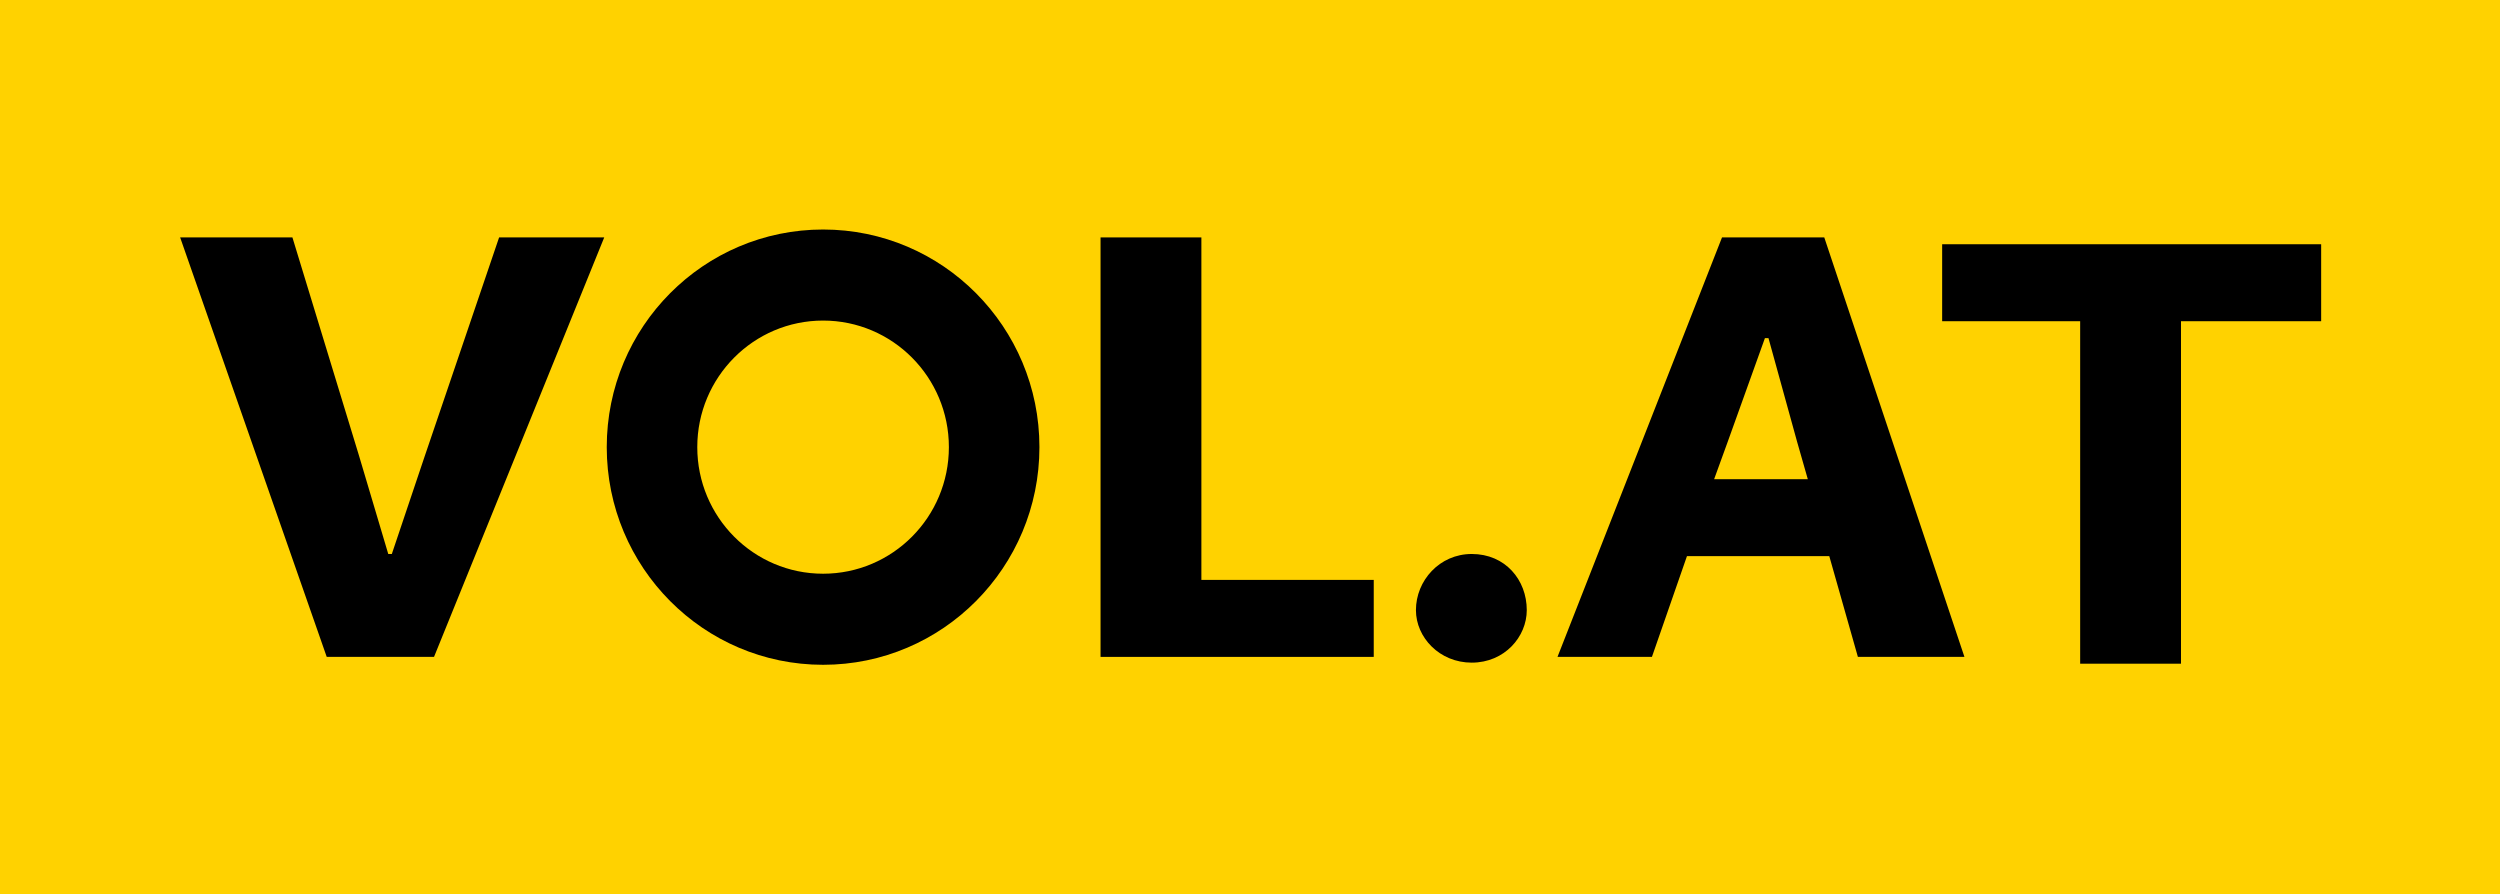
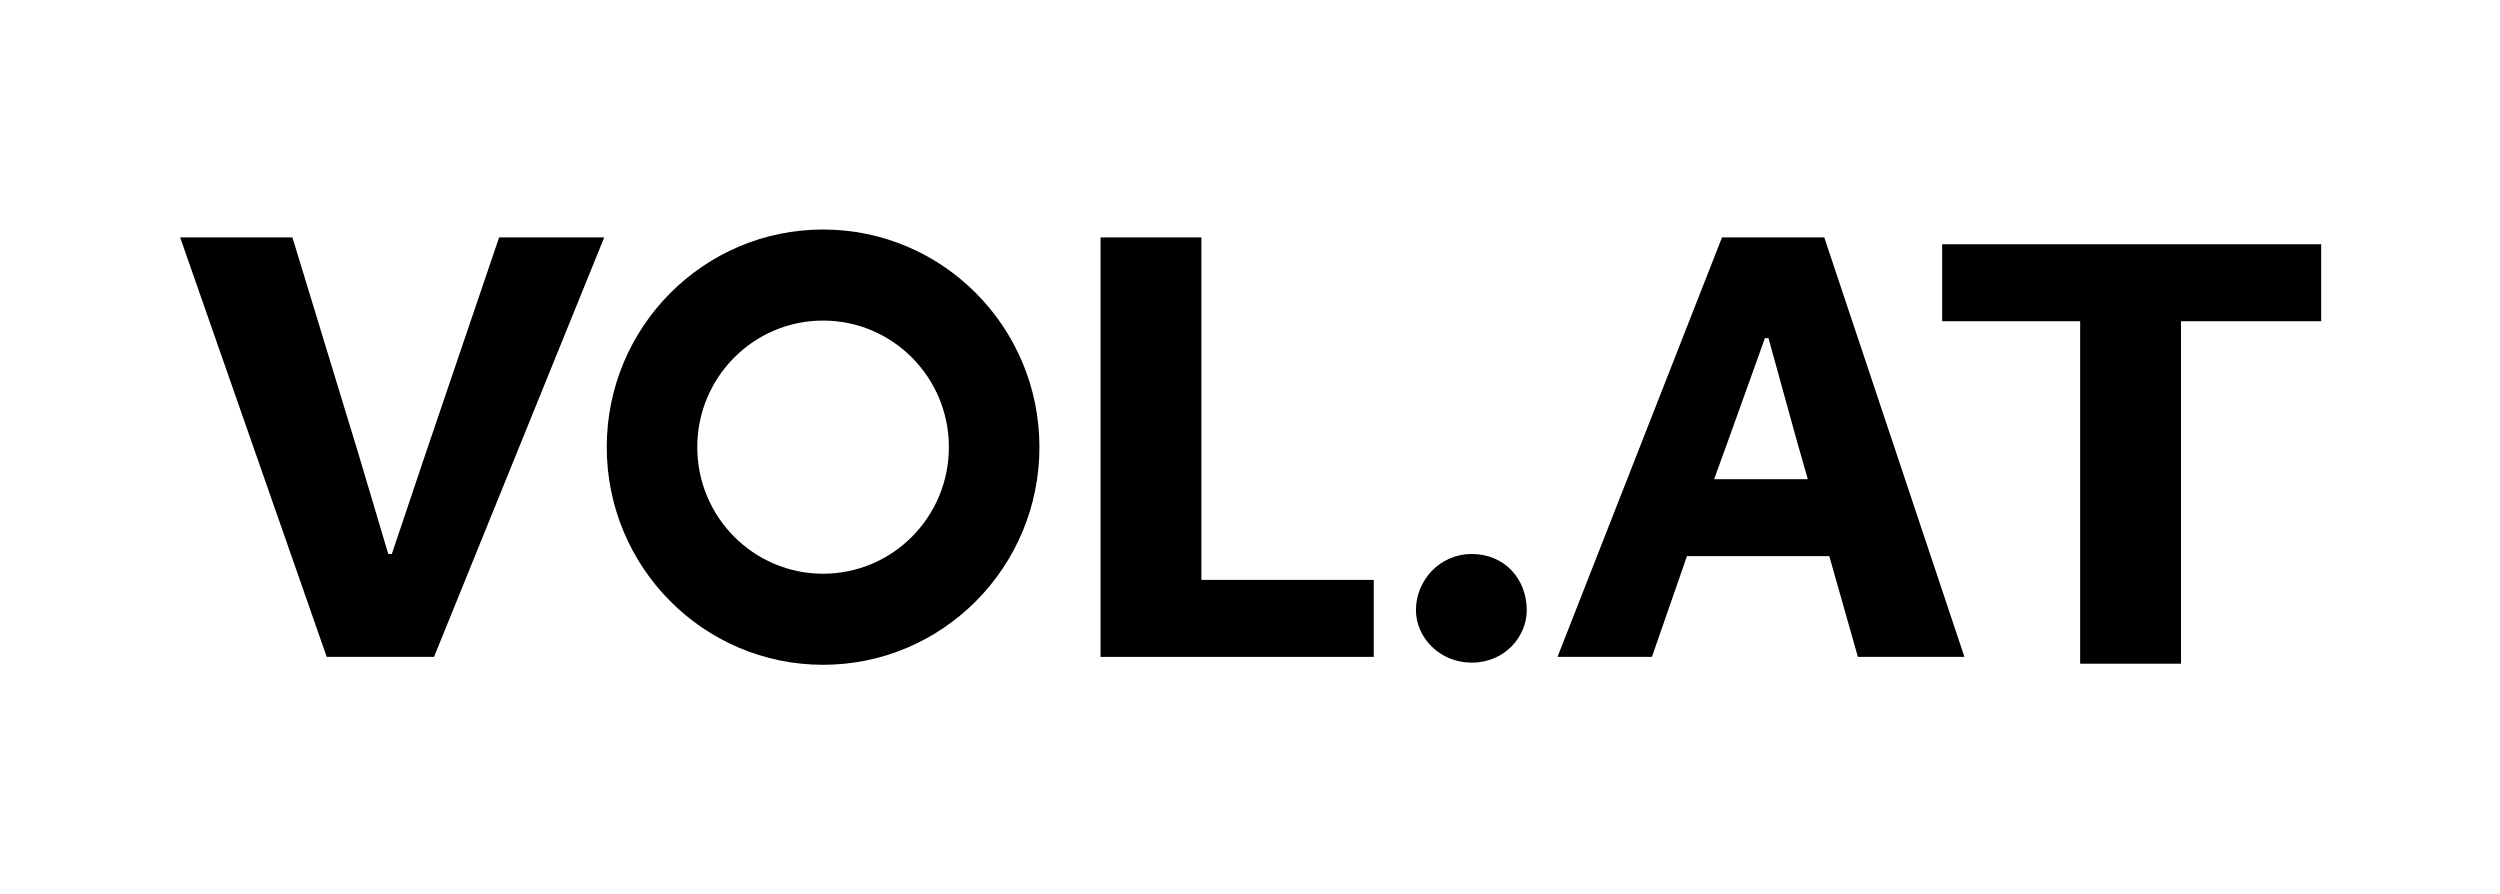
<svg xmlns="http://www.w3.org/2000/svg" width="123" height="44" viewBox="0 0 123 44" fill="none">
-   <path fill-rule="evenodd" clip-rule="evenodd" d="M0 44H123V0H0V44Z" fill="#FFD200" />
  <path fill-rule="evenodd" clip-rule="evenodd" d="M21.354 32.319H16.075L8.863 11.681H14.387L17.659 22.406L19.102 27.256H19.278L20.861 22.549L24.556 11.681H29.728L21.354 32.319Z" fill="black" />
-   <path fill-rule="evenodd" clip-rule="evenodd" d="M54.147 11.681H59.108V28.531H67.588V32.319H54.147V11.681Z" fill="black" />
+   <path fill-rule="evenodd" clip-rule="evenodd" d="M54.147 11.681H59.108V28.531H67.588V32.319H54.147V11.681" fill="black" />
  <path fill-rule="evenodd" clip-rule="evenodd" d="M69.664 30.018C69.664 28.567 70.825 27.256 72.409 27.256C74.062 27.256 75.117 28.531 75.117 30.018C75.117 31.327 74.027 32.602 72.409 32.602C70.825 32.602 69.664 31.362 69.664 30.018Z" fill="black" />
  <path fill-rule="evenodd" clip-rule="evenodd" d="M84.335 23.576H88.944L88.417 21.734L87.009 16.636H86.834L85.004 21.734L84.335 23.576ZM84.723 11.681H89.754L96.65 32.319H91.408L90.001 27.363H82.998L81.275 32.319H76.629L84.723 11.681Z" fill="black" />
  <path fill-rule="evenodd" clip-rule="evenodd" d="M95.554 12.017H114.201V15.804H107.305V32.654H102.344V15.804H95.554V12.017Z" fill="black" />
  <path fill-rule="evenodd" clip-rule="evenodd" d="M40.496 28.227C37.077 28.227 34.306 25.44 34.306 21.999C34.306 18.561 37.077 15.772 40.496 15.772C43.914 15.772 46.685 18.561 46.685 21.999C46.685 25.44 43.914 28.227 40.496 28.227ZM40.496 11.292C34.617 11.292 29.852 16.085 29.852 21.999C29.852 27.913 34.617 32.708 40.496 32.708C46.374 32.708 51.14 27.913 51.14 21.999C51.14 16.085 46.374 11.292 40.496 11.292Z" fill="black" />
</svg>